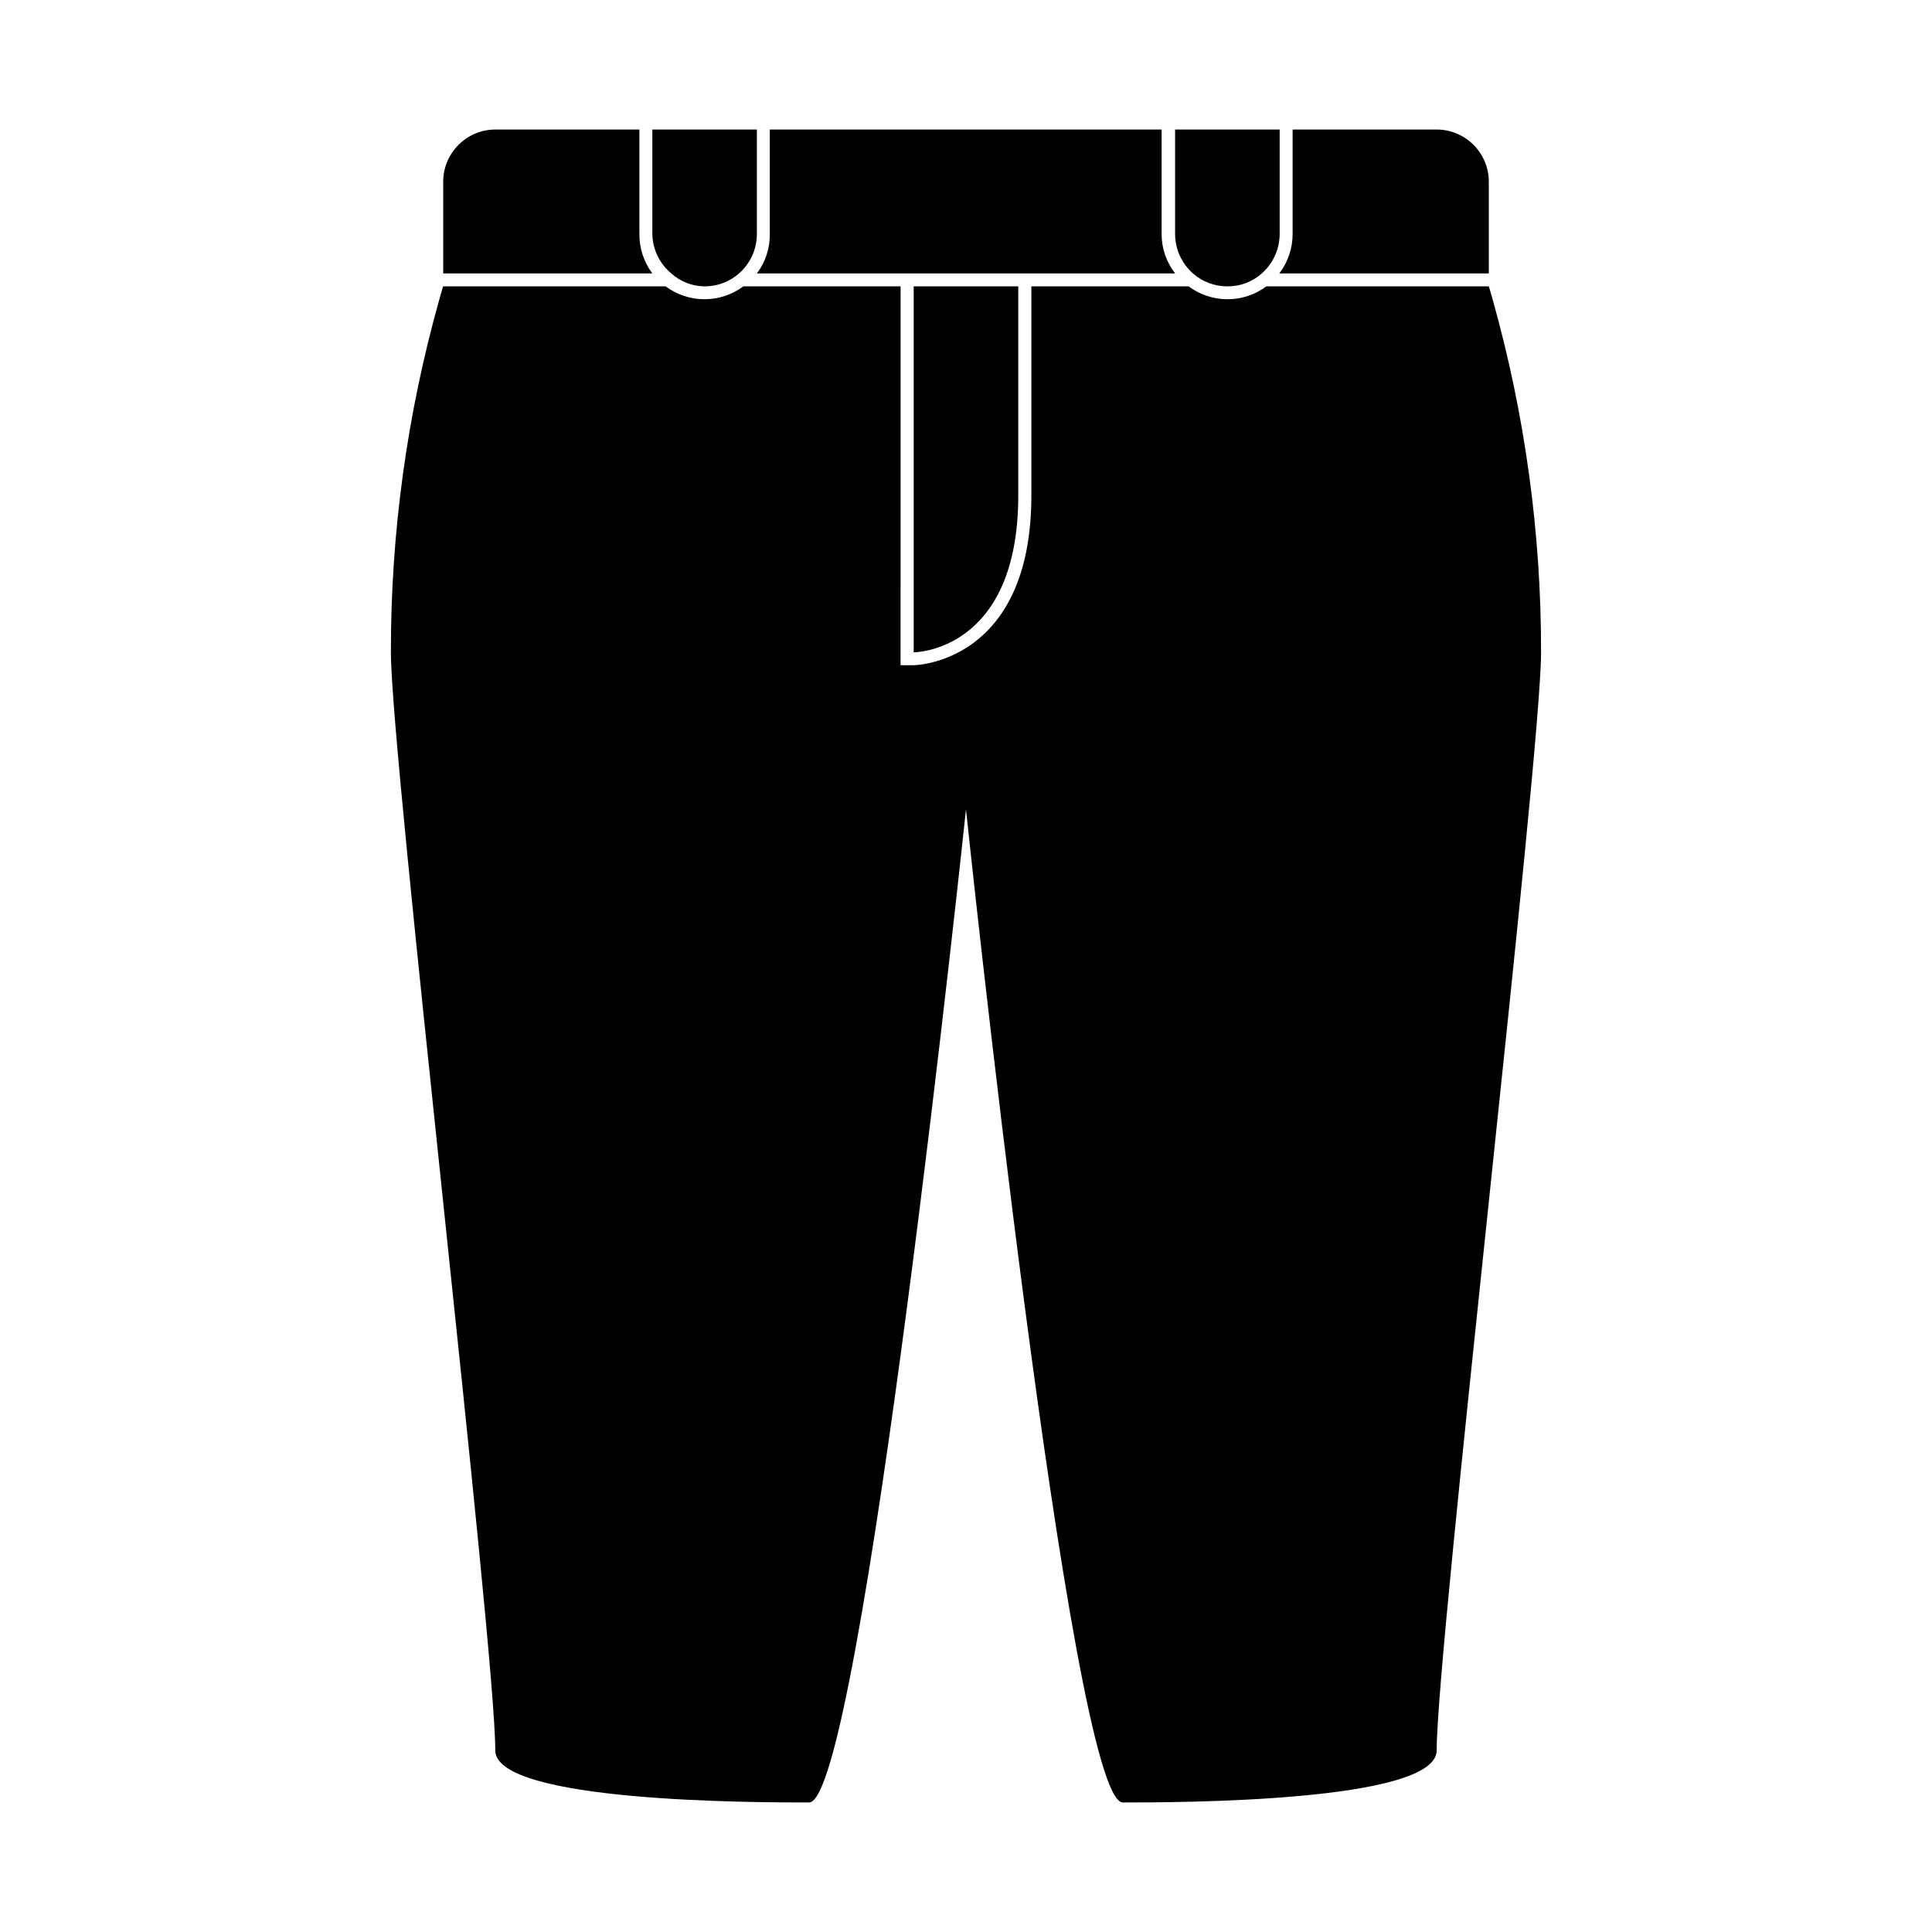
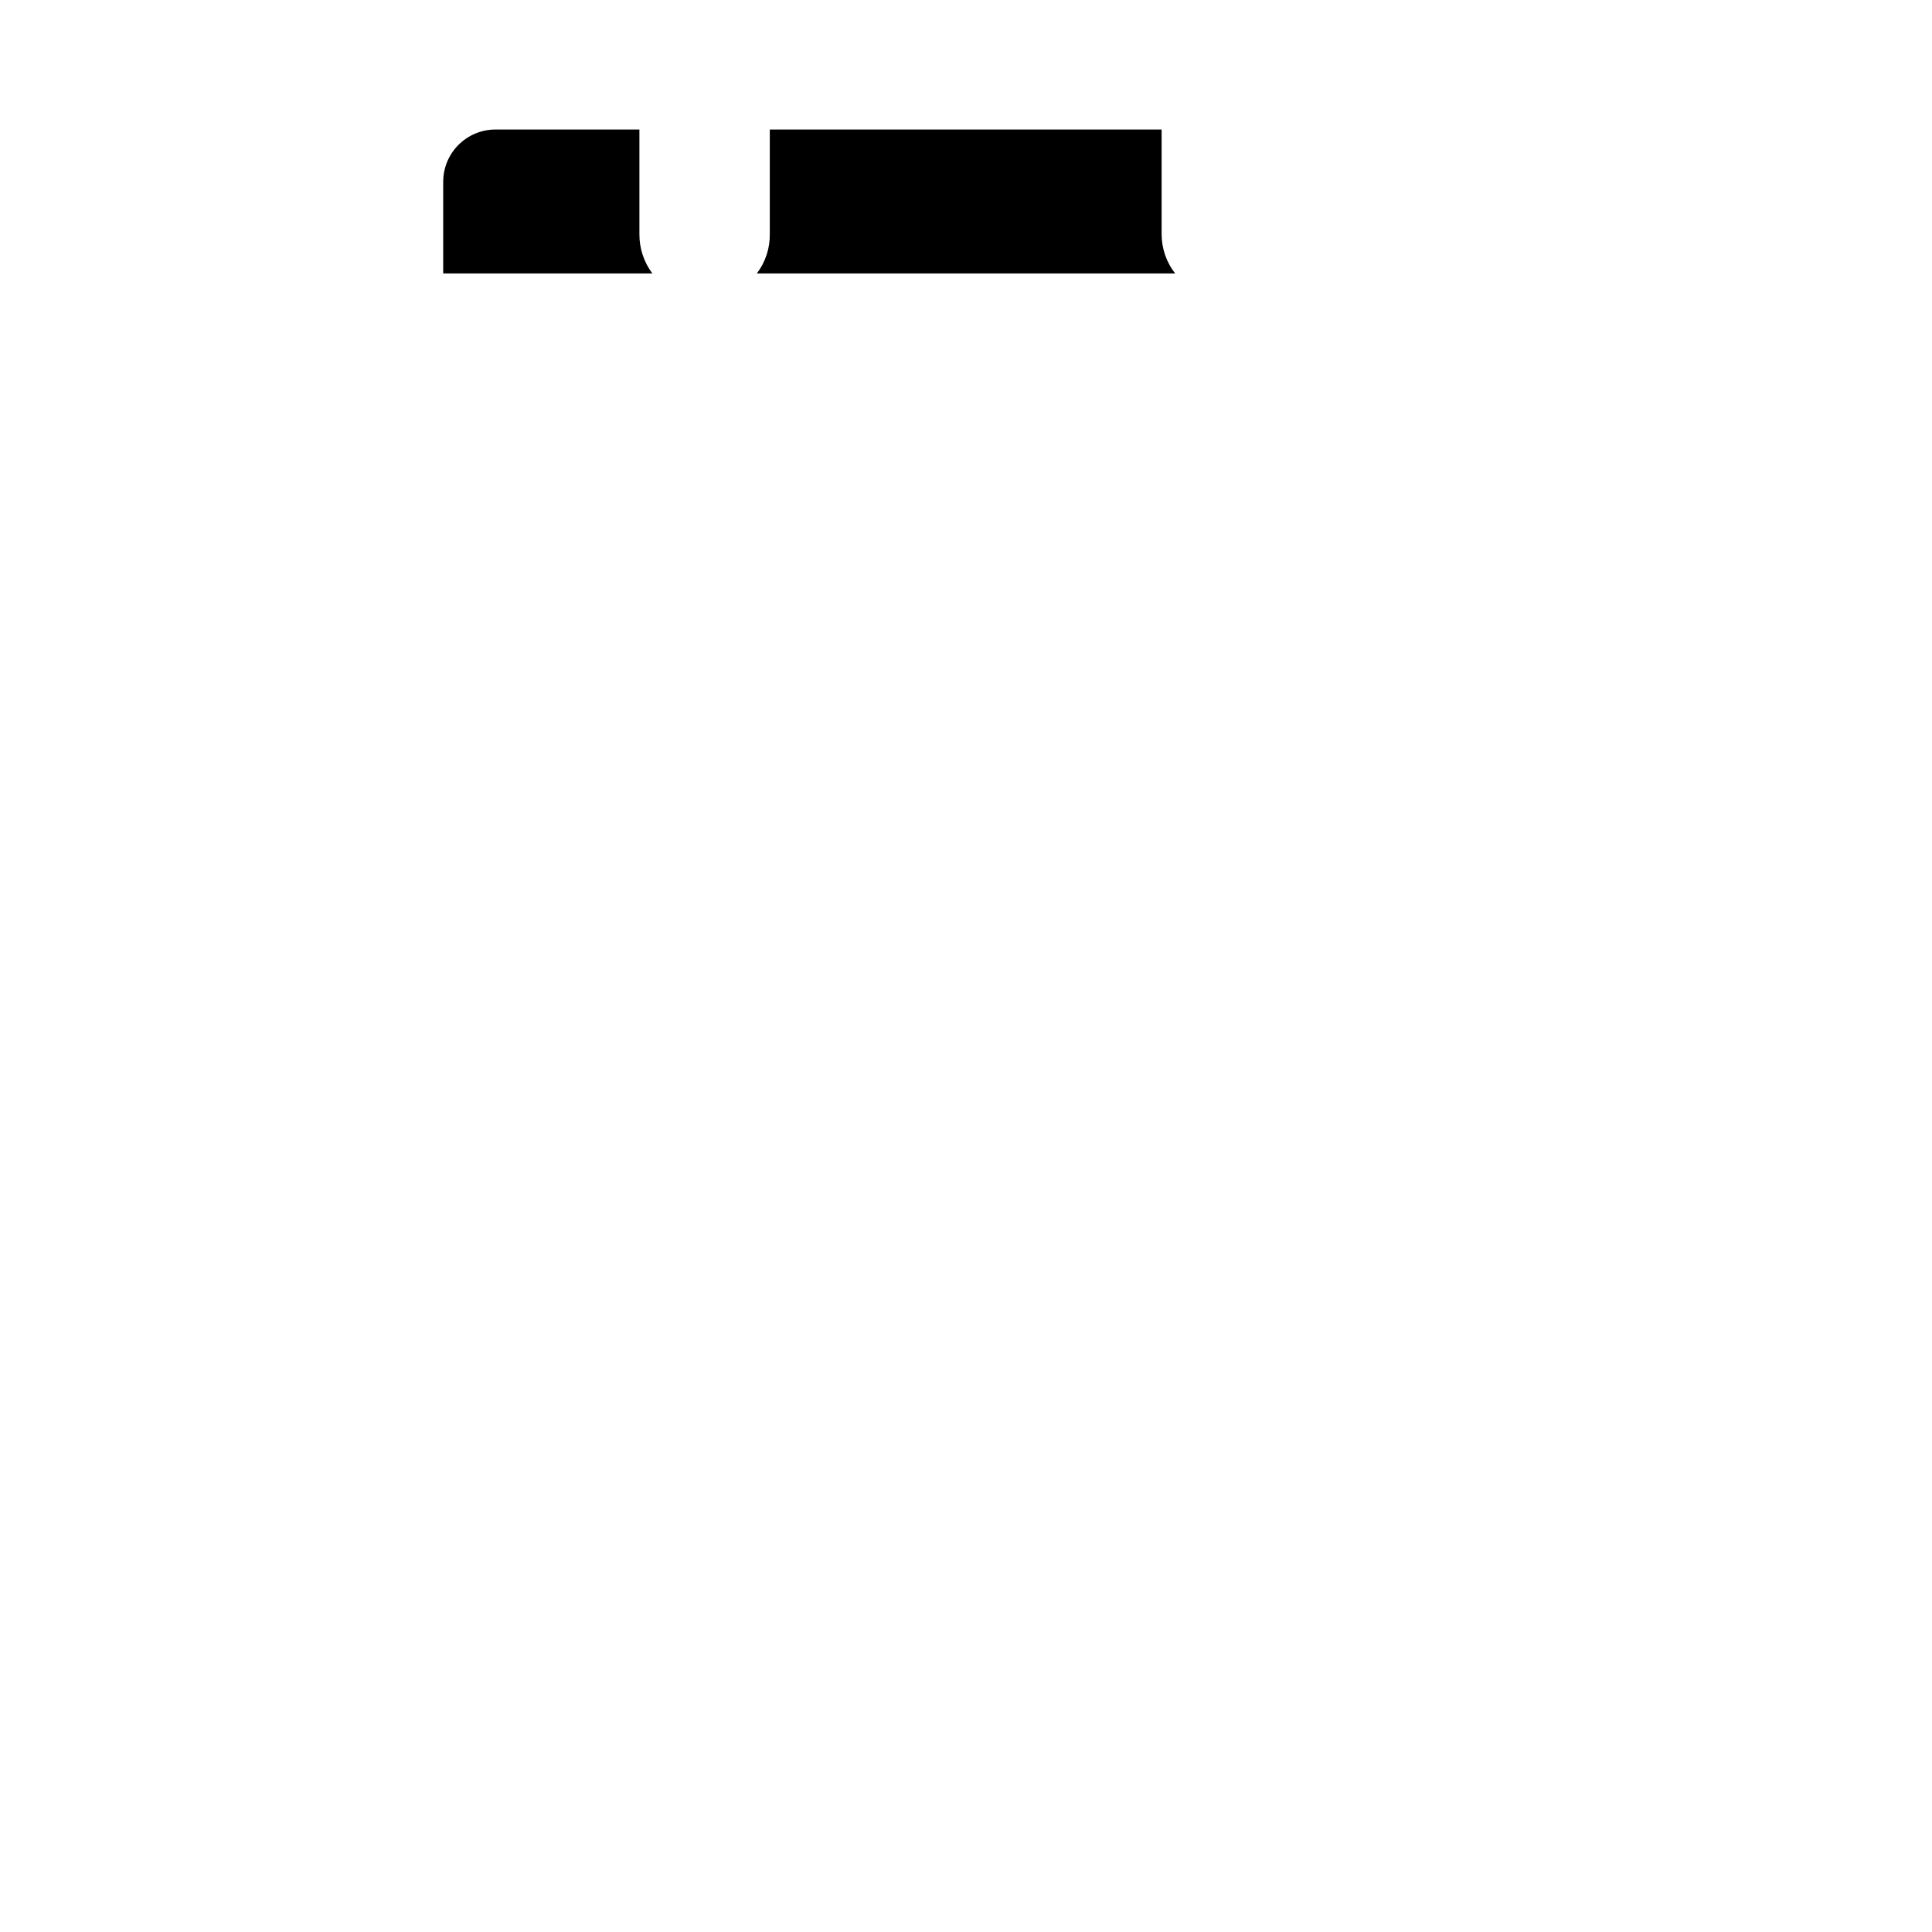
<svg xmlns="http://www.w3.org/2000/svg" fill="#000000" width="800px" height="800px" version="1.1" viewBox="144 144 512 512">
  <g>
-     <path d="m539.55 223.31c-0.605-2.266-1.008-3.426-1.008-3.426h-58.945c-2.977 2.219-6.59 3.418-10.305 3.418-3.711 0-7.324-1.199-10.301-3.418h-41.668v55.418c0 44.488-30.883 44.988-31.188 44.988h-3.477l0.004-100.41h-41.664c-2.977 2.219-6.59 3.418-10.305 3.418-3.711 0-7.328-1.199-10.301-3.418h-58.949s-0.402 1.16-1.008 3.426c-8.57 30.445-12.891 61.93-12.844 93.559 0 27.762 27.66 263.24 27.66 291-0.004 13.805 69.32 13.805 83.176 13.805 13.855 0 41.566-263.19 41.566-263.19s27.656 263.19 41.562 263.19 83.18 0 83.18-13.805c0-27.762 27.66-263.24 27.66-291 0.047-31.629-4.277-63.113-12.848-93.559z" />
-     <path d="m386.14 316.87s27.711 0 27.711-41.562v-55.418h-27.711z" />
    <path d="m313.45 205.98v-27.656h-38.191c-7.629 0.027-13.805 6.223-13.805 13.852v24.285h55.422c-2.262-3.023-3.469-6.703-3.426-10.48z" />
    <path d="m455.42 216.46c-2.336-2.992-3.598-6.684-3.578-10.48v-27.656h-103.84v27.66-0.004c0.066 3.777-1.141 7.469-3.426 10.48z" />
-     <path d="m538.55 216.46v-24.285c0-7.629-6.172-13.824-13.805-13.852h-38.188v27.66-0.004c0.008 3.789-1.23 7.473-3.527 10.48z" />
-     <path d="m330.68 219.89c3.371 0.02 6.637-1.199 9.168-3.426 3.012-2.648 4.738-6.469 4.734-10.48v-27.656h-27.707v27.66-0.004c0.059 4.062 1.902 7.894 5.035 10.48 2.406 2.176 5.523 3.394 8.77 3.426z" />
-     <path d="m469.32 219.89c3.34 0.02 6.574-1.199 9.066-3.426 3.012-2.648 4.738-6.469 4.738-10.48v-27.656h-27.711v27.66-0.004c0 4.012 1.723 7.832 4.734 10.48 2.535 2.227 5.797 3.445 9.172 3.426z" />
  </g>
</svg>